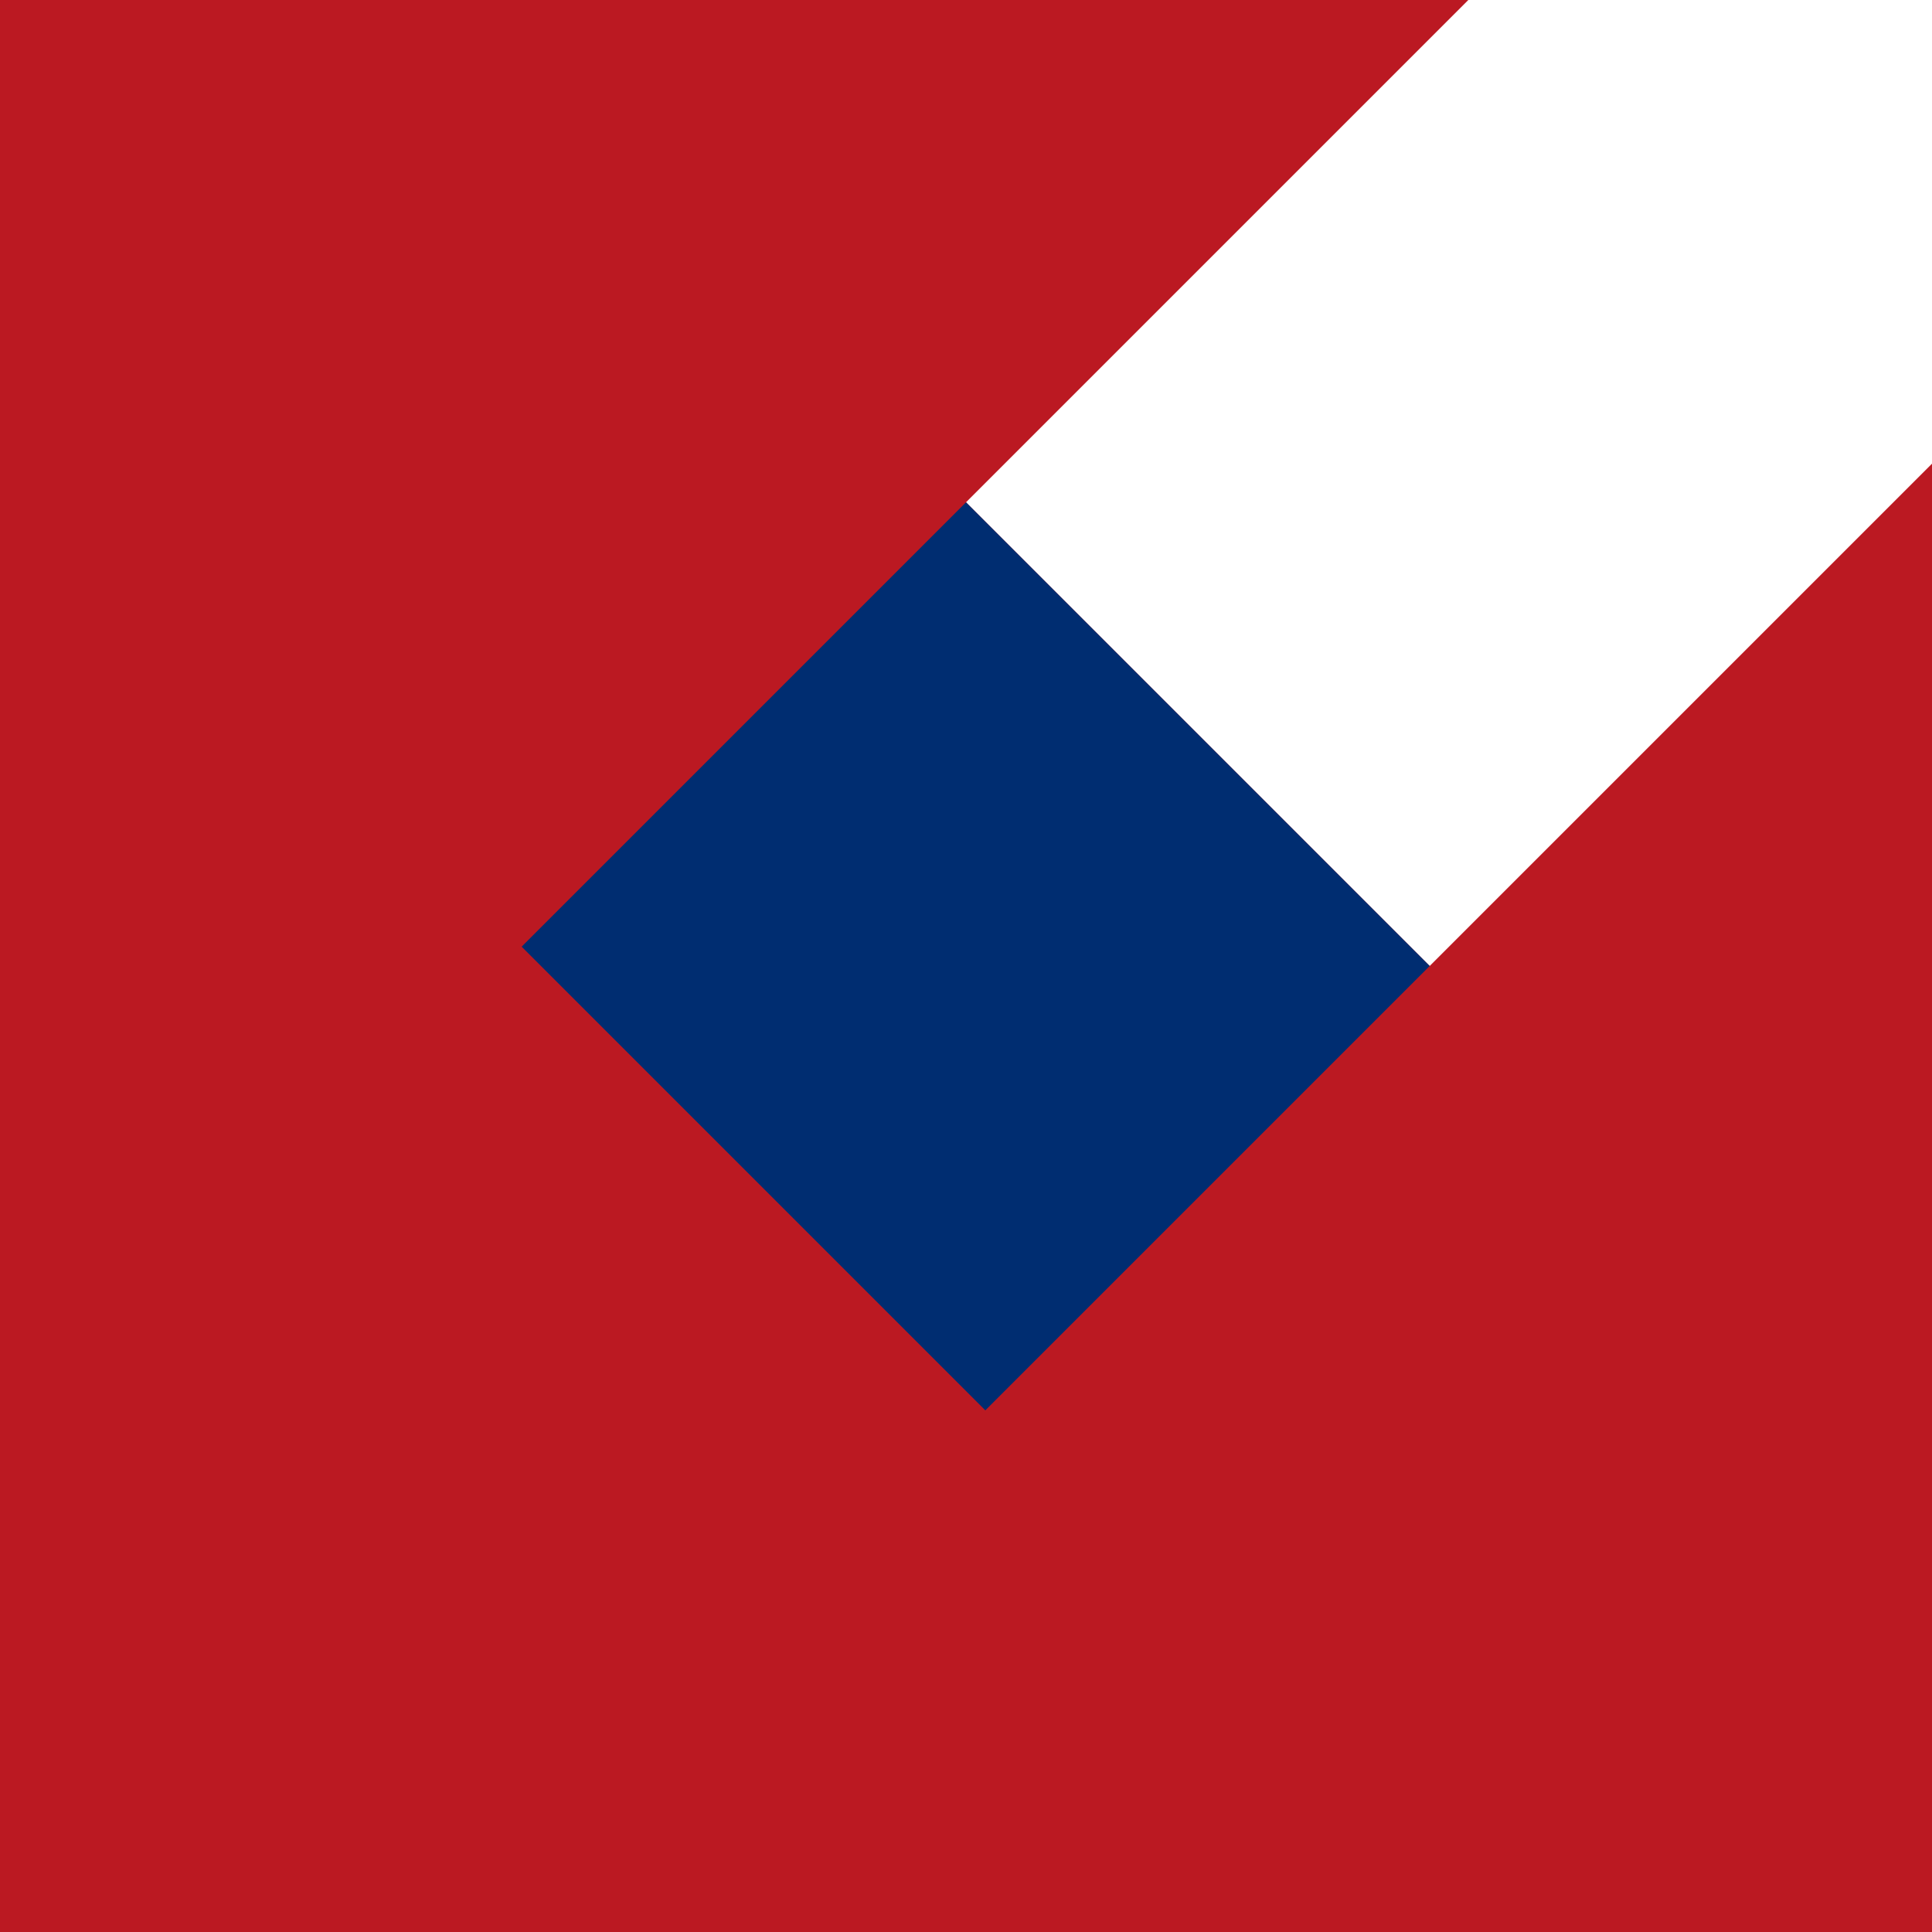
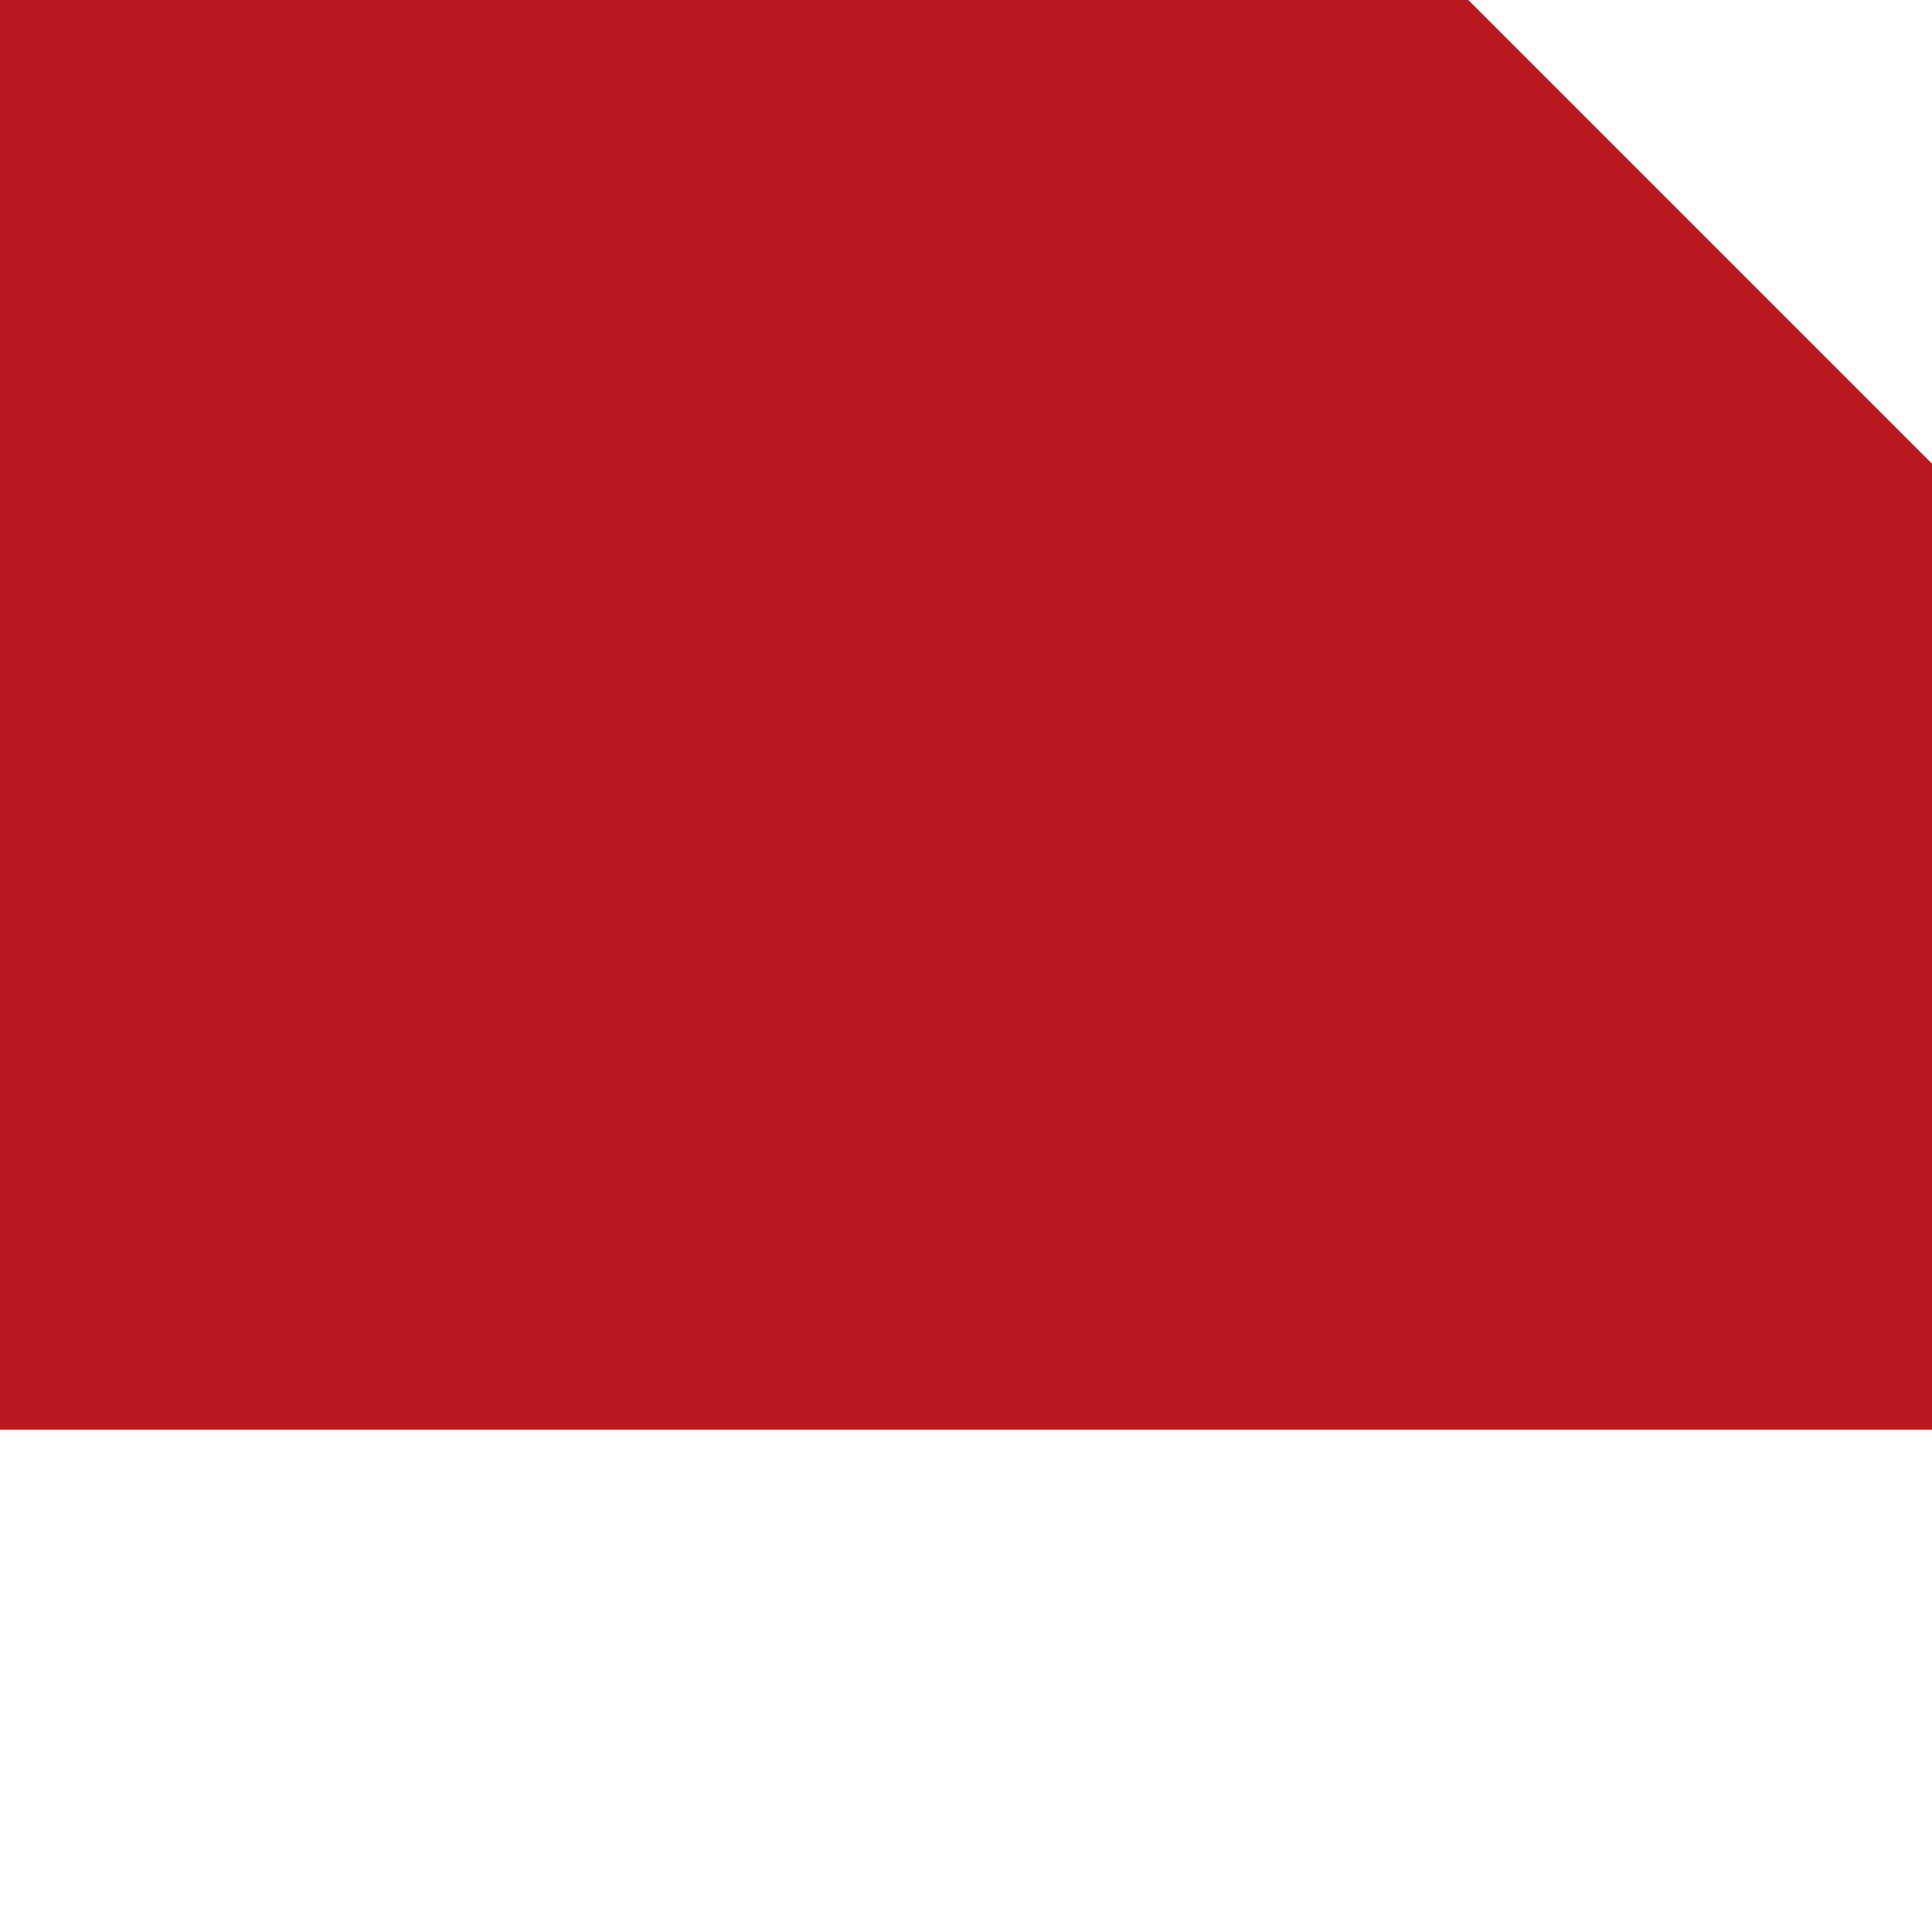
<svg xmlns="http://www.w3.org/2000/svg" viewBox="0 0 100 100">
  <g fill="none" fill-rule="evenodd">
-     <path fill="#BB1922" d="M76 0L50 26l24 24 26-26v76H0V0z" />
-     <path fill="#002D71" d="M27 49l23-23 24 24-23 23z" />
+     <path fill="#BB1922" d="M76 0l24 24 26-26v76H0V0z" />
  </g>
</svg>